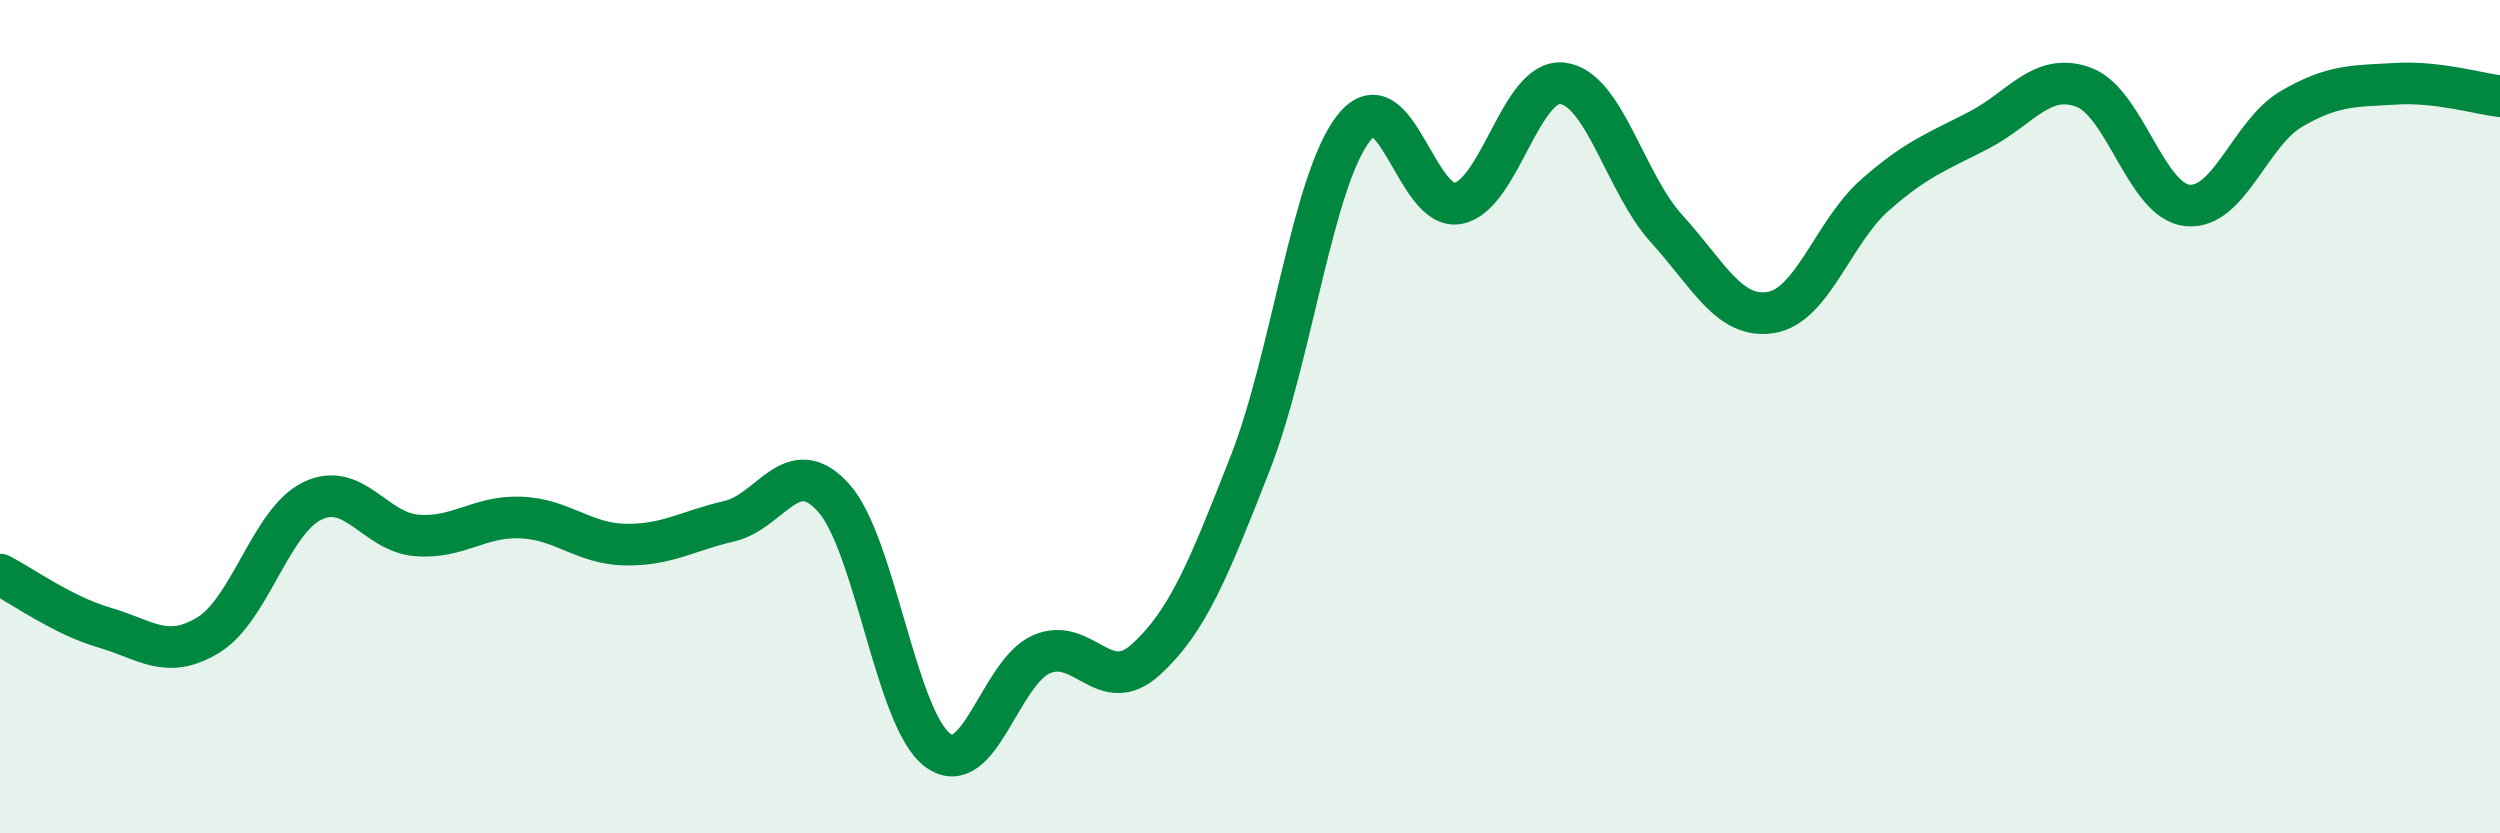
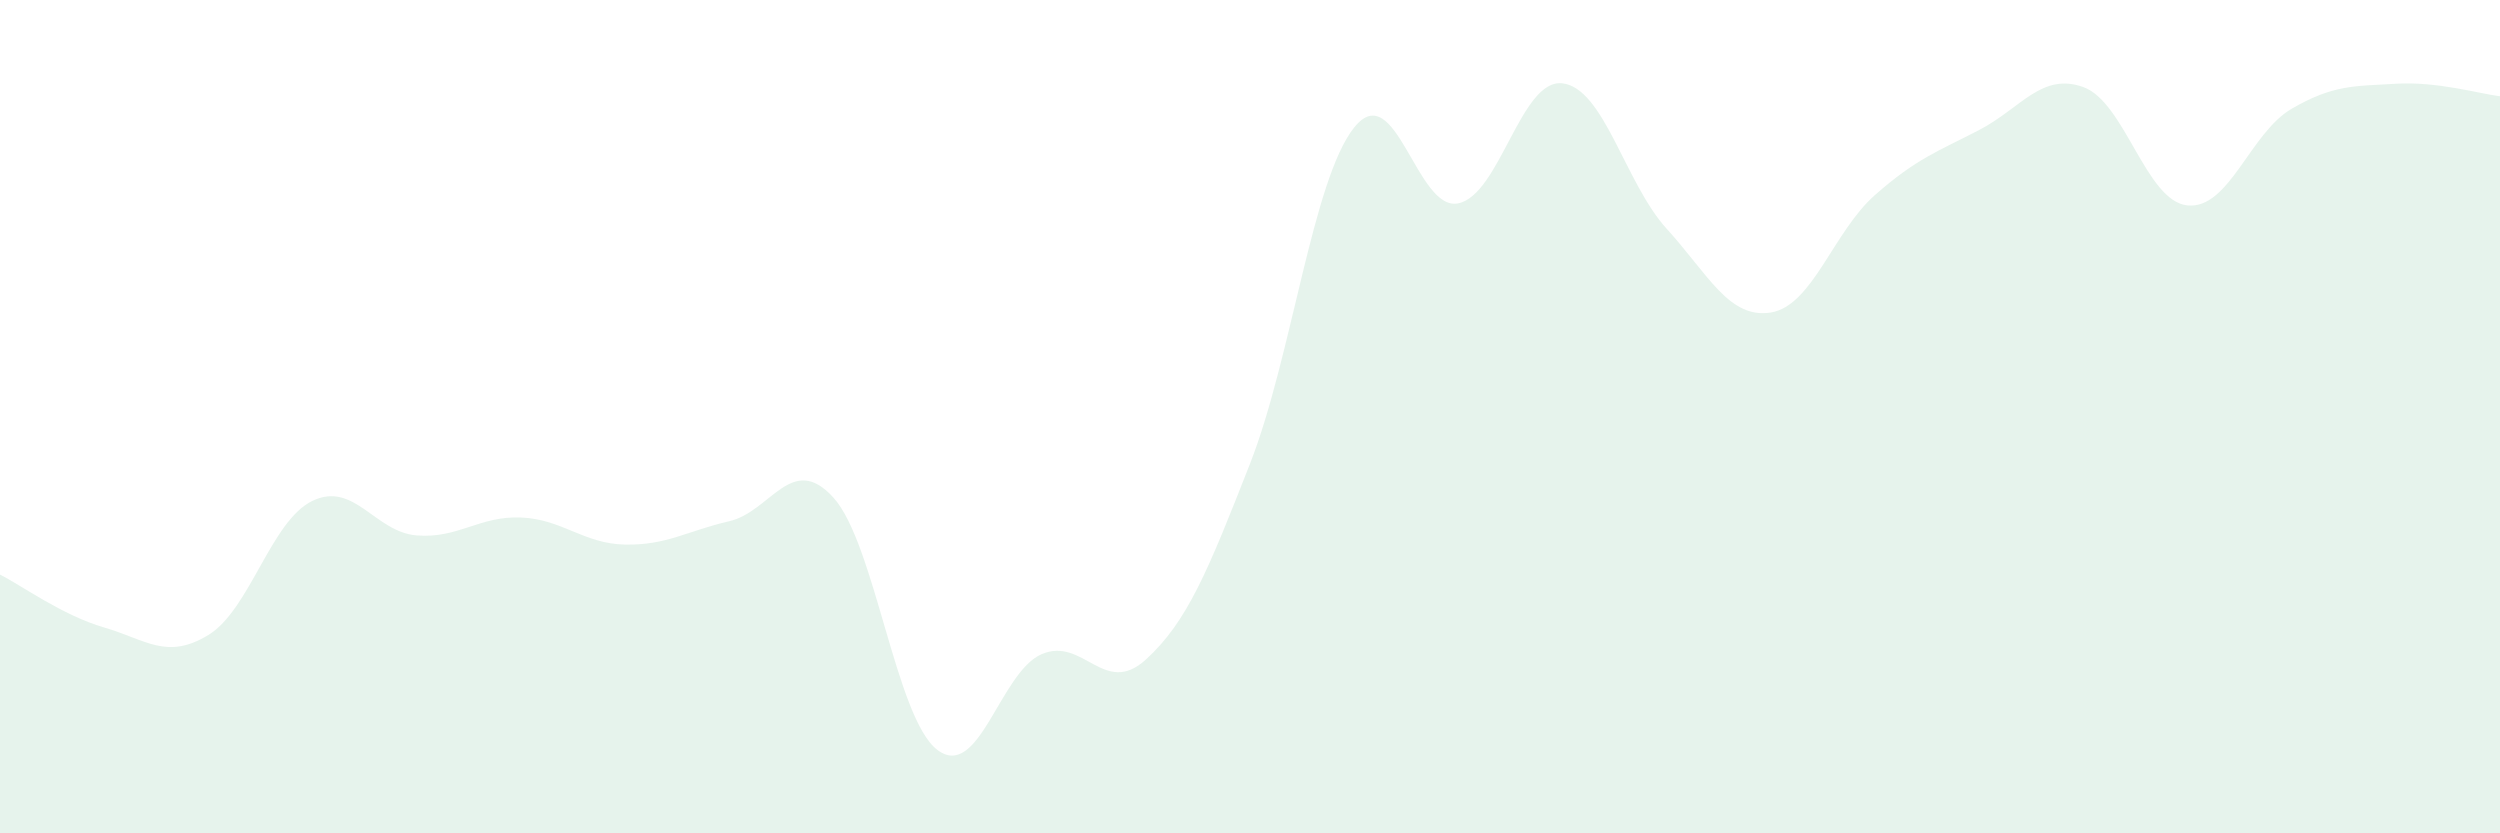
<svg xmlns="http://www.w3.org/2000/svg" width="60" height="20" viewBox="0 0 60 20">
  <path d="M 0,13.79 C 0.5,14.04 1.5,14.77 2.5,15.06 C 3.5,15.35 4,15.85 5,15.24 C 6,14.63 6.5,12.5 7.5,12.02 C 8.5,11.54 9,12.77 10,12.85 C 11,12.93 11.5,12.38 12.5,12.42 C 13.5,12.46 14,13.05 15,13.07 C 16,13.09 16.5,12.74 17.5,12.51 C 18.5,12.28 19,10.84 20,11.94 C 21,13.04 21.5,17.25 22.5,18 C 23.5,18.75 24,16.13 25,15.7 C 26,15.27 26.5,16.74 27.5,15.83 C 28.5,14.92 29,13.68 30,11.13 C 31,8.58 31.5,4.31 32.5,3.06 C 33.5,1.81 34,5.09 35,4.88 C 36,4.67 36.5,1.88 37.5,2 C 38.5,2.12 39,4.39 40,5.49 C 41,6.59 41.5,7.66 42.5,7.5 C 43.5,7.34 44,5.56 45,4.68 C 46,3.8 46.5,3.64 47.5,3.12 C 48.5,2.6 49,1.73 50,2.09 C 51,2.45 51.5,4.83 52.5,4.93 C 53.5,5.03 54,3.19 55,2.61 C 56,2.03 56.5,2.07 57.5,2.01 C 58.5,1.95 59.5,2.25 60,2.31L60 20L0 20Z" fill="#008740" opacity="0.1" stroke-linecap="round" stroke-linejoin="round" />
-   <path d="M 0,13.79 C 0.5,14.04 1.5,14.77 2.5,15.06 C 3.5,15.35 4,15.85 5,15.24 C 6,14.63 6.5,12.5 7.5,12.02 C 8.5,11.54 9,12.77 10,12.85 C 11,12.93 11.5,12.38 12.5,12.42 C 13.5,12.46 14,13.05 15,13.07 C 16,13.09 16.5,12.74 17.5,12.51 C 18.5,12.28 19,10.84 20,11.94 C 21,13.04 21.5,17.25 22.5,18 C 23.5,18.75 24,16.13 25,15.7 C 26,15.27 26.5,16.74 27.5,15.83 C 28.5,14.92 29,13.68 30,11.13 C 31,8.58 31.5,4.31 32.5,3.06 C 33.5,1.81 34,5.09 35,4.88 C 36,4.67 36.5,1.88 37.5,2 C 38.5,2.12 39,4.39 40,5.49 C 41,6.59 41.5,7.66 42.5,7.5 C 43.5,7.34 44,5.56 45,4.68 C 46,3.8 46.5,3.64 47.5,3.12 C 48.5,2.6 49,1.73 50,2.09 C 51,2.45 51.5,4.83 52.5,4.93 C 53.5,5.03 54,3.19 55,2.61 C 56,2.03 56.5,2.07 57.5,2.01 C 58.5,1.95 59.5,2.25 60,2.31" stroke="#008740" stroke-width="1" fill="none" stroke-linecap="round" stroke-linejoin="round" />
</svg>